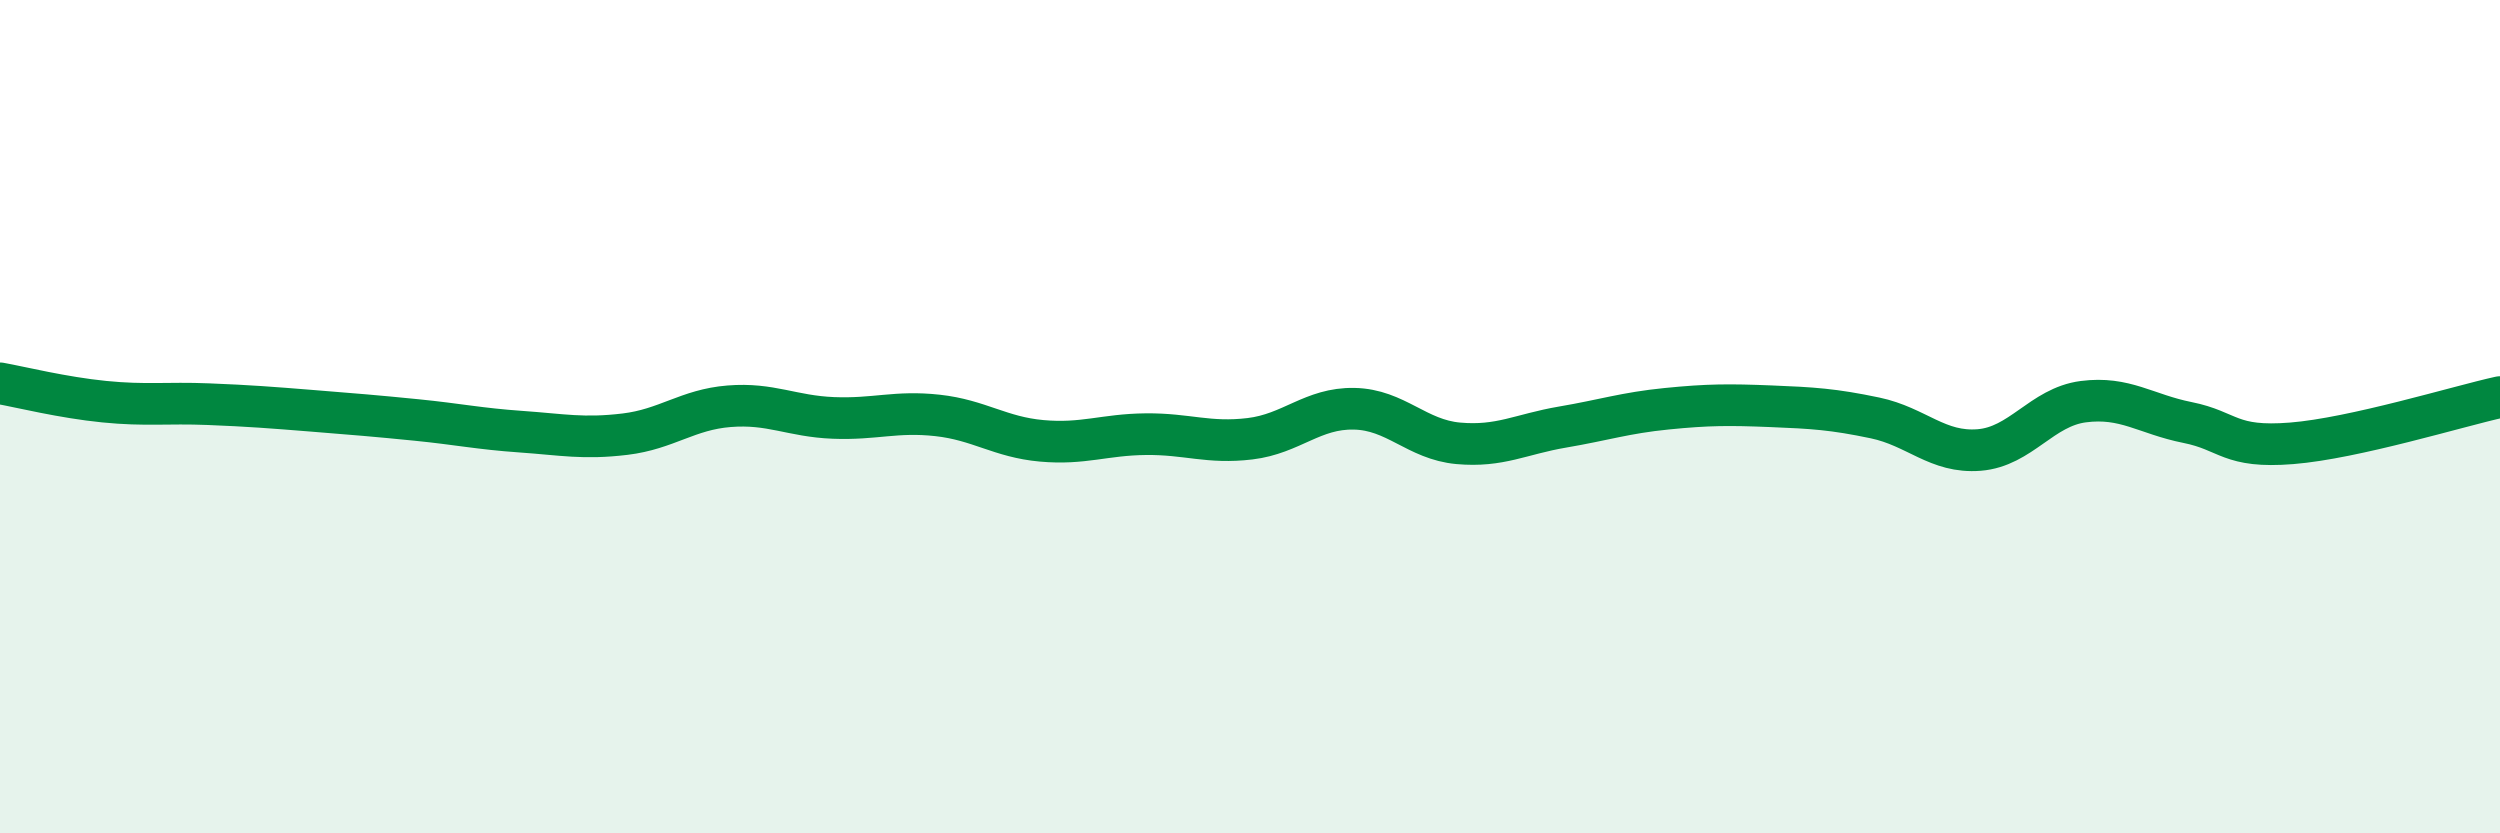
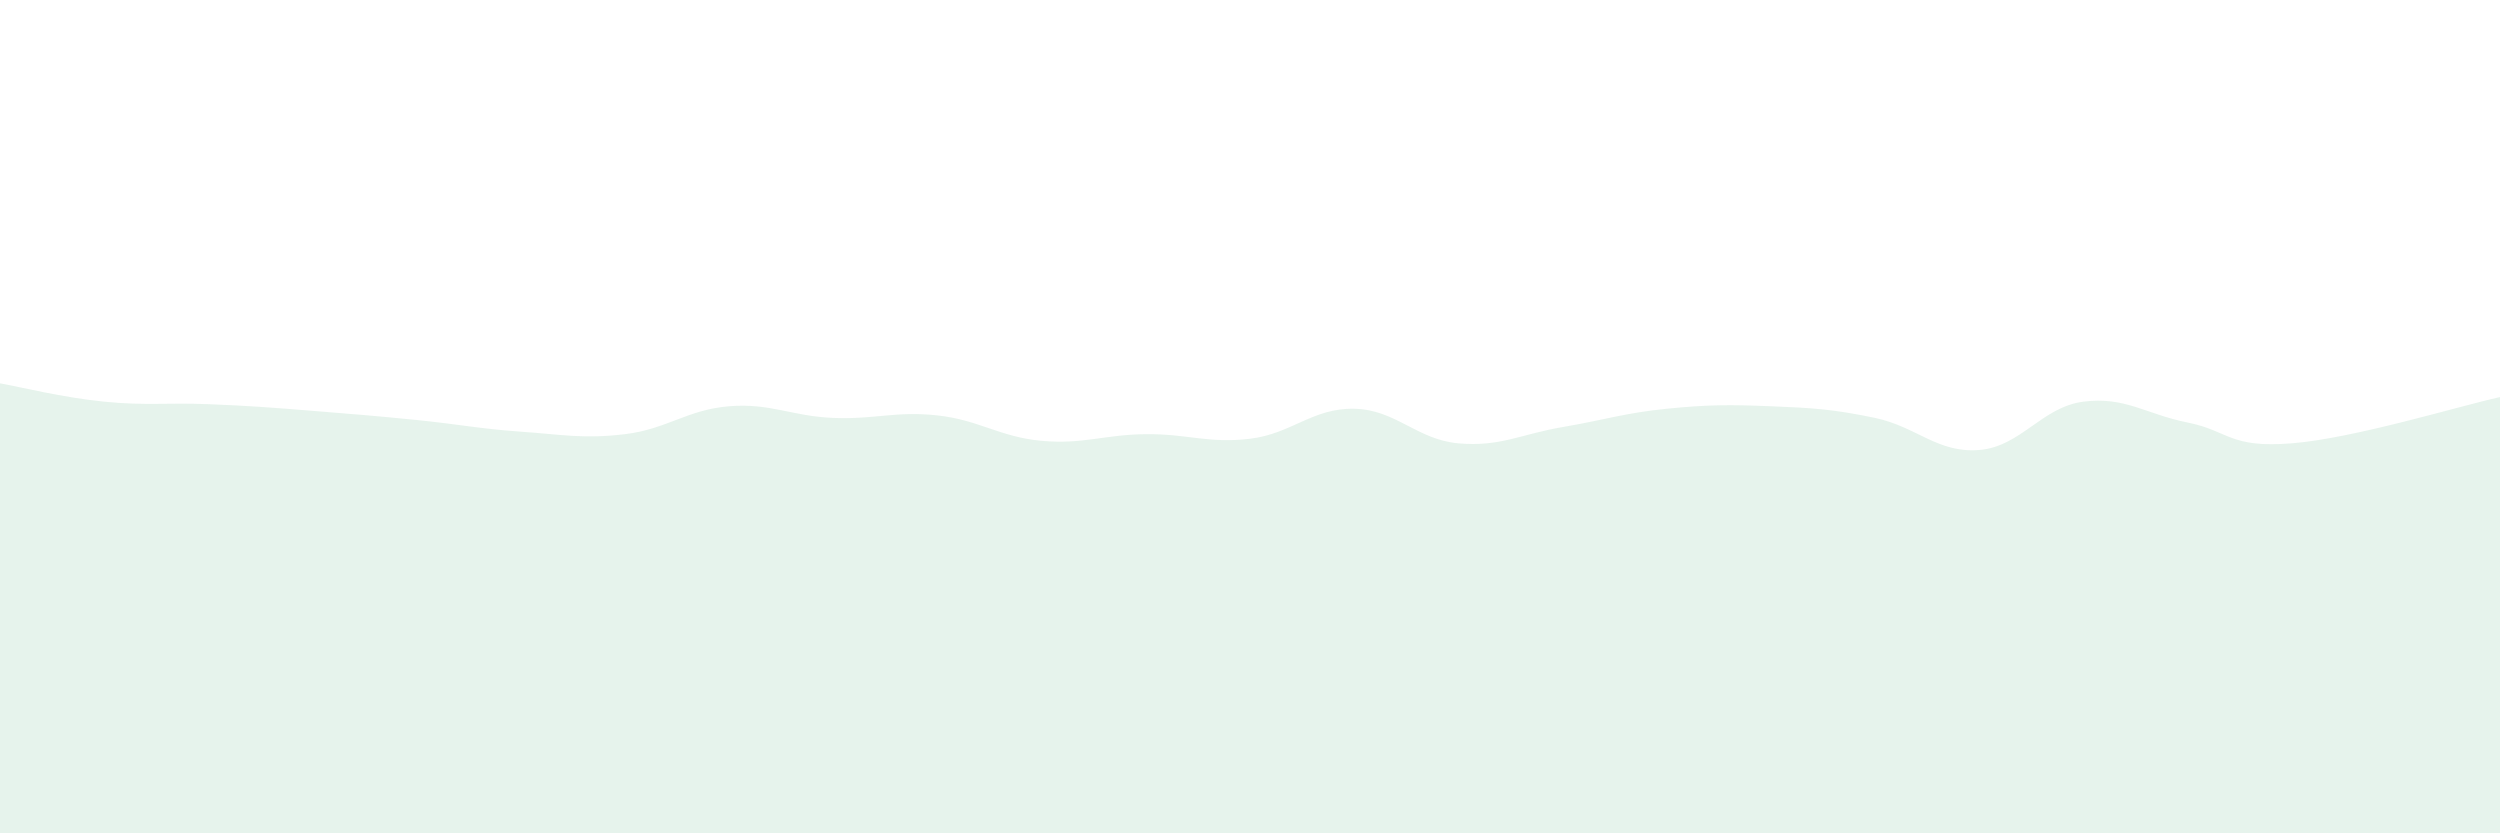
<svg xmlns="http://www.w3.org/2000/svg" width="60" height="20" viewBox="0 0 60 20">
  <path d="M 0,9.2 C 0.5,9.29 1.5,9.54 2.5,9.64 C 3.5,9.74 4,9.66 5,9.7 C 6,9.74 6.5,9.78 7.5,9.86 C 8.5,9.94 9,9.98 10,10.08 C 11,10.18 11.5,10.29 12.5,10.36 C 13.5,10.43 14,10.54 15,10.42 C 16,10.3 16.5,9.83 17.5,9.75 C 18.5,9.67 19,9.99 20,10.03 C 21,10.07 21.5,9.86 22.5,9.97 C 23.5,10.08 24,10.49 25,10.58 C 26,10.67 26.5,10.43 27.5,10.42 C 28.5,10.41 29,10.65 30,10.53 C 31,10.41 31.5,9.79 32.5,9.81 C 33.5,9.83 34,10.55 35,10.64 C 36,10.73 36.5,10.42 37.5,10.25 C 38.5,10.08 39,9.91 40,9.81 C 41,9.71 41.5,9.71 42.5,9.75 C 43.5,9.79 44,9.82 45,10.03 C 46,10.24 46.5,10.88 47.5,10.8 C 48.5,10.72 49,9.77 50,9.64 C 51,9.51 51.5,9.94 52.5,10.14 C 53.5,10.34 53.5,10.76 55,10.64 C 56.5,10.52 59,9.75 60,9.53L60 20L0 20Z" fill="#008740" opacity="0.1" stroke-linecap="round" stroke-linejoin="round" />
-   <path d="M 0,9.2 C 0.5,9.29 1.5,9.54 2.5,9.64 C 3.5,9.74 4,9.66 5,9.7 C 6,9.74 6.5,9.78 7.5,9.86 C 8.5,9.94 9,9.98 10,10.08 C 11,10.18 11.5,10.29 12.5,10.36 C 13.5,10.43 14,10.54 15,10.42 C 16,10.3 16.5,9.83 17.5,9.75 C 18.5,9.67 19,9.99 20,10.03 C 21,10.07 21.5,9.86 22.5,9.97 C 23.5,10.08 24,10.49 25,10.58 C 26,10.67 26.5,10.43 27.5,10.42 C 28.5,10.41 29,10.65 30,10.53 C 31,10.41 31.5,9.79 32.5,9.81 C 33.5,9.83 34,10.55 35,10.64 C 36,10.73 36.5,10.42 37.5,10.25 C 38.5,10.08 39,9.91 40,9.81 C 41,9.71 41.5,9.71 42.5,9.75 C 43.5,9.79 44,9.82 45,10.03 C 46,10.24 46.5,10.88 47.5,10.8 C 48.5,10.72 49,9.77 50,9.64 C 51,9.51 51.5,9.94 52.5,10.14 C 53.5,10.34 53.5,10.76 55,10.64 C 56.5,10.52 59,9.75 60,9.53" stroke="#008740" stroke-width="1" fill="none" stroke-linecap="round" stroke-linejoin="round" />
</svg>